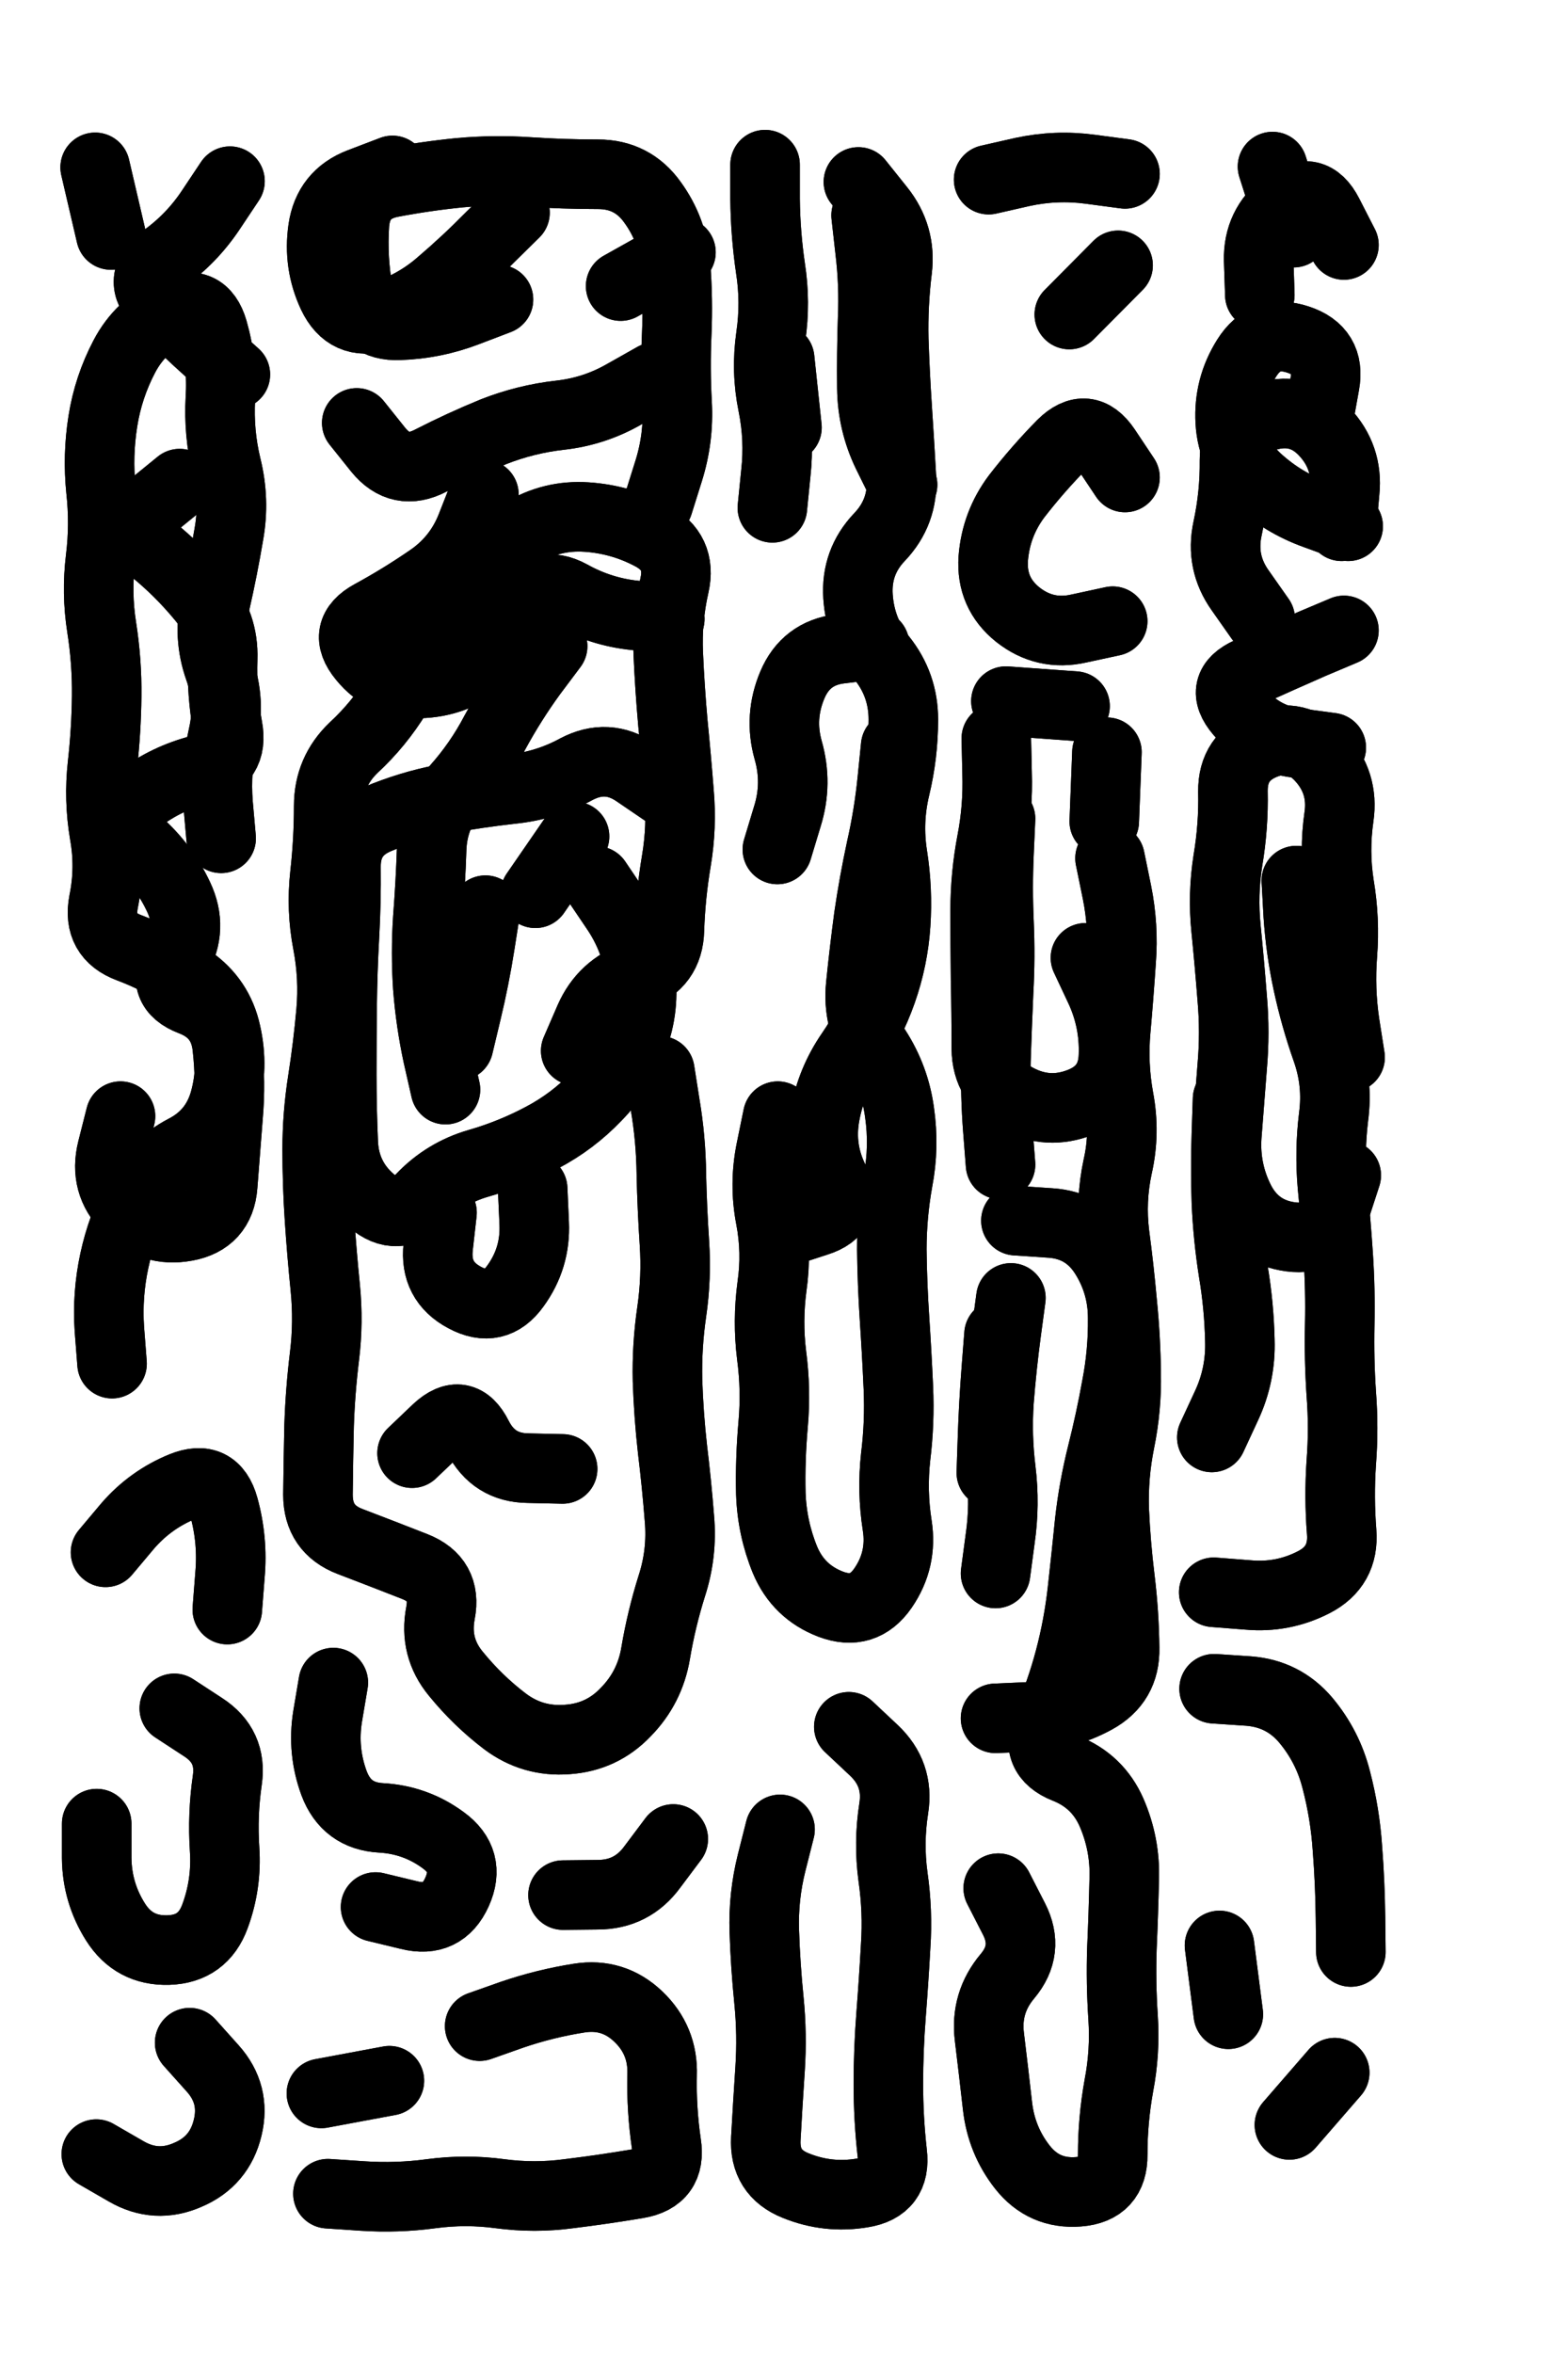
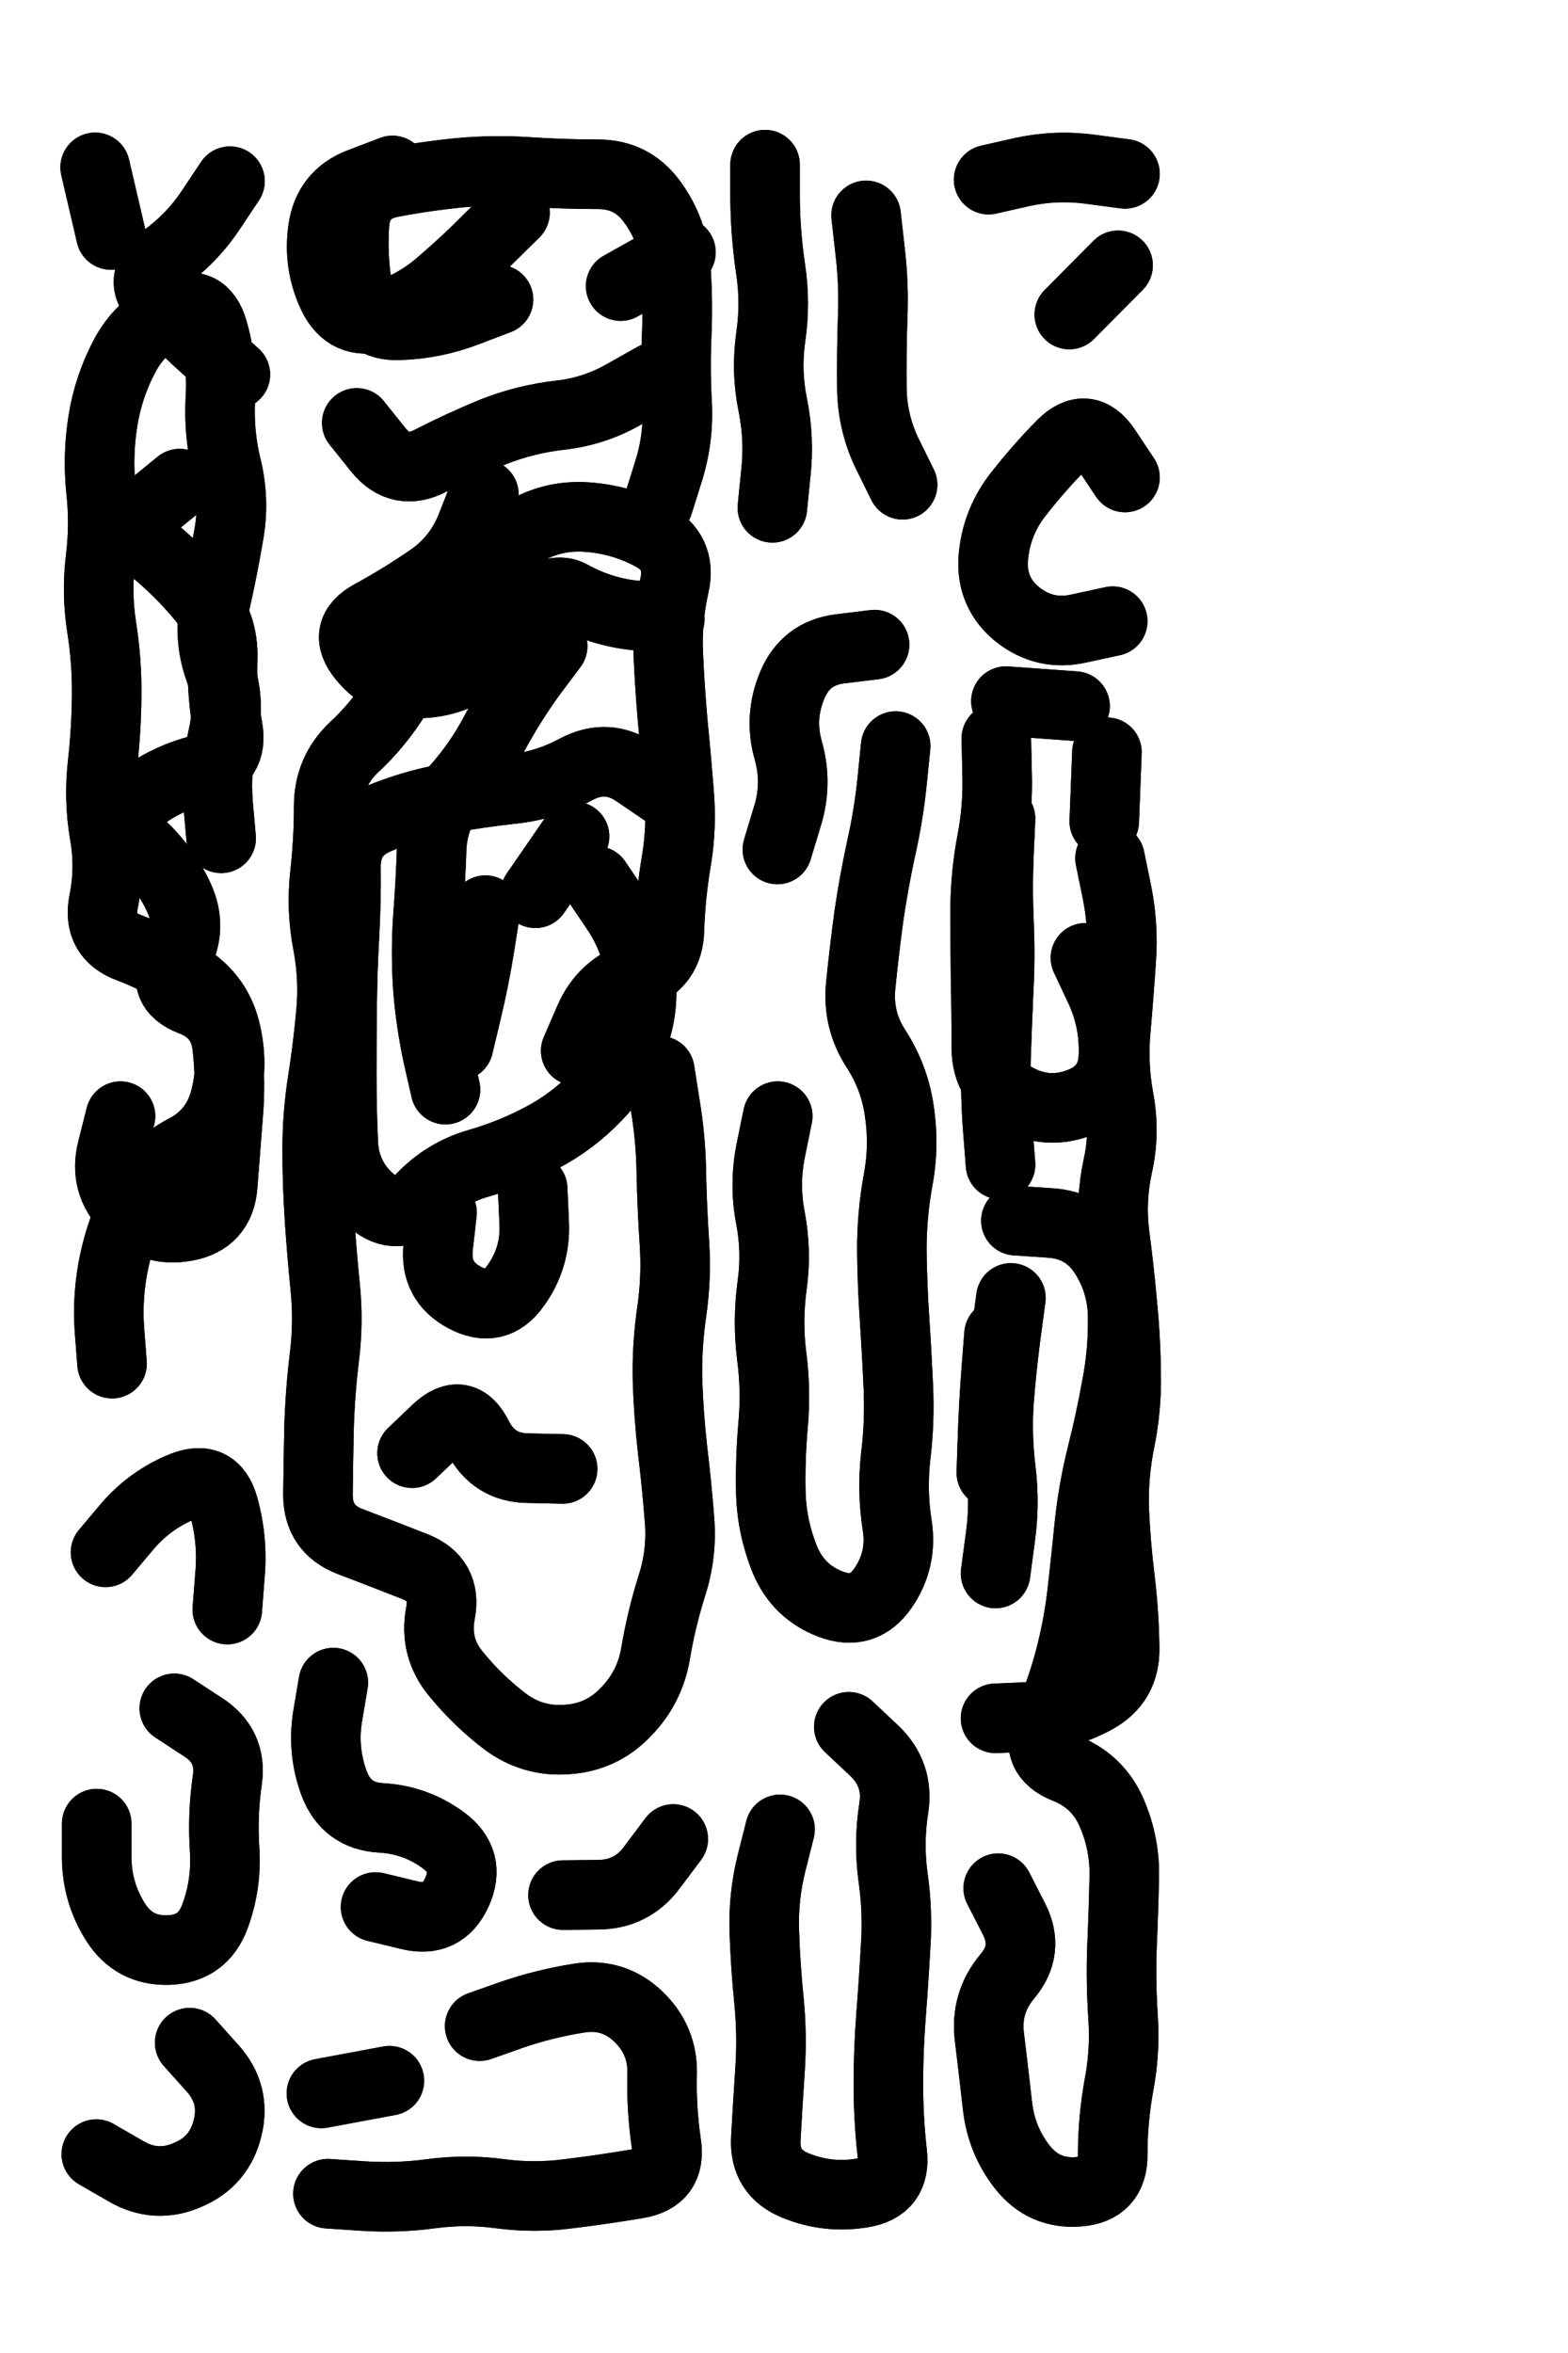
<svg xmlns="http://www.w3.org/2000/svg" viewBox="0 0 4082 6123">
  <title>Infinite Scribble #5373</title>
  <defs>
    <filter id="piece_5373_6_9_filter" x="-100" y="-100" width="4282" height="6323" filterUnits="userSpaceOnUse">
      <feTurbulence result="lineShape_distorted_turbulence" type="turbulence" baseFrequency="27624e-6" numOctaves="3" />
      <feGaussianBlur in="lineShape_distorted_turbulence" result="lineShape_distorted_turbulence_smoothed" stdDeviation="43440e-3" />
      <feDisplacementMap in="SourceGraphic" in2="lineShape_distorted_turbulence_smoothed" result="lineShape_distorted_results_shifted" scale="28960e-2" xChannelSelector="R" yChannelSelector="G" />
      <feOffset in="lineShape_distorted_results_shifted" result="lineShape_distorted" dx="-7240e-2" dy="-7240e-2" />
      <feGaussianBlur in="lineShape_distorted" result="lineShape_1" stdDeviation="9050e-3" />
      <feColorMatrix in="lineShape_1" result="lineShape" type="matrix" values="1 0 0 0 0  0 1 0 0 0  0 0 1 0 0  0 0 0 10860e-3 -5430e-3" />
      <feGaussianBlur in="lineShape" result="shrank_blurred" stdDeviation="14050e-3" />
      <feColorMatrix in="shrank_blurred" result="shrank" type="matrix" values="1 0 0 0 0 0 1 0 0 0 0 0 1 0 0 0 0 0 12502e-3 -8240e-3" />
      <feColorMatrix in="lineShape" result="border_filled" type="matrix" values="0.6 0 0 0 -0.4  0 0.6 0 0 -0.4  0 0 0.6 0 -0.4  0 0 0 1 0" />
      <feComposite in="border_filled" in2="shrank" result="border" operator="out" />
      <feOffset in="lineShape" result="shapes_linestyle_bottom3" dx="-43440e-3" dy="43440e-3" />
      <feOffset in="lineShape" result="shapes_linestyle_bottom2" dx="-28960e-3" dy="28960e-3" />
      <feOffset in="lineShape" result="shapes_linestyle_bottom1" dx="-14480e-3" dy="14480e-3" />
      <feMerge result="shapes_linestyle_bottom">
        <feMergeNode in="shapes_linestyle_bottom3" />
        <feMergeNode in="shapes_linestyle_bottom2" />
        <feMergeNode in="shapes_linestyle_bottom1" />
      </feMerge>
      <feGaussianBlur in="shapes_linestyle_bottom" result="shapes_linestyle_bottomcontent_blurred" stdDeviation="14050e-3" />
      <feColorMatrix in="shapes_linestyle_bottomcontent_blurred" result="shapes_linestyle_bottomcontent" type="matrix" values="1 0 0 0 0 0 1 0 0 0 0 0 1 0 0 0 0 0 12502e-3 -8240e-3" />
      <feColorMatrix in="shapes_linestyle_bottomcontent" result="shapes_linestyle_bottomdark" type="matrix" values="0.6 0 0 0 -0.1  0 0.6 0 0 -0.1  0 0 0.6 0 -0.1  0 0 0 1 0" />
      <feColorMatrix in="shapes_linestyle_bottom" result="shapes_linestyle_bottomborderblack" type="matrix" values="0.6 0 0 0 -0.4  0 0.6 0 0 -0.4  0 0 0.6 0 -0.4  0 0 0 1 0" />
      <feGaussianBlur in="lineShape" result="shapes_linestyle_frontshrank_blurred" stdDeviation="14050e-3" />
      <feColorMatrix in="shapes_linestyle_frontshrank_blurred" result="shapes_linestyle_frontshrank" type="matrix" values="1 0 0 0 0 0 1 0 0 0 0 0 1 0 0 0 0 0 12502e-3 -8240e-3" />
      <feMerge result="shapes_linestyle">
        <feMergeNode in="shapes_linestyle_bottomborderblack" />
        <feMergeNode in="shapes_linestyle_bottomdark" />
        <feMergeNode in="shapes_linestyle_frontshrank" />
      </feMerge>
      <feComposite in="shapes_linestyle" in2="shrank" result="shapes_linestyle_cropped" operator="over" />
      <feComposite in="border" in2="shapes_linestyle_cropped" result="shapes" operator="over" />
    </filter>
    <filter id="piece_5373_6_9_shadow" x="-100" y="-100" width="4282" height="6323" filterUnits="userSpaceOnUse">
      <feColorMatrix in="SourceGraphic" result="result_blackened" type="matrix" values="0 0 0 0 0  0 0 0 0 0  0 0 0 0 0  0 0 0 0.8 0" />
      <feGaussianBlur in="result_blackened" result="result_blurred" stdDeviation="54300e-3" />
      <feComposite in="SourceGraphic" in2="result_blurred" result="result" operator="over" />
    </filter>
    <filter id="piece_5373_6_9_overall" x="-100" y="-100" width="4282" height="6323" filterUnits="userSpaceOnUse">
      <feTurbulence result="background_texture_bumps" type="fractalNoise" baseFrequency="52e-3" numOctaves="3" />
      <feDiffuseLighting in="background_texture_bumps" result="background_texture" surfaceScale="1" diffuseConstant="2" lighting-color="#aaa">
        <feDistantLight azimuth="225" elevation="20" />
      </feDiffuseLighting>
      <feColorMatrix in="background_texture" result="background_texturelightened" type="matrix" values="0.6 0 0 0 0.8  0 0.6 0 0 0.8  0 0 0.6 0 0.8  0 0 0 1 0" />
      <feColorMatrix in="SourceGraphic" result="background_darkened" type="matrix" values="2 0 0 0 -1  0 2 0 0 -1  0 0 2 0 -1  0 0 0 1 0" />
      <feMorphology in="background_darkened" result="background_glow_1_thicken" operator="dilate" radius="152000e-3" />
      <feColorMatrix in="background_glow_1_thicken" result="background_glow_1_thicken_colored" type="matrix" values="1.5 0 0 0 -0.2  0 1.5 0 0 -0.2  0 0 1.5 0 -0.2  0 0 0 0.4 0" />
      <feGaussianBlur in="background_glow_1_thicken_colored" result="background_glow_1" stdDeviation="285000e-3" />
      <feMorphology in="background_darkened" result="background_glow_2_thicken" operator="dilate" radius="28500e-3" />
      <feColorMatrix in="background_glow_2_thicken" result="background_glow_2_thicken_colored" type="matrix" values="0 0 0 0 0  0 0 0 0 0  0 0 0 0 0  0 0 0 0.5 0" />
      <feGaussianBlur in="background_glow_2_thicken_colored" result="background_glow_2" stdDeviation="57000e-3" />
      <feComposite in="background_glow_1" in2="background_glow_2" result="background_glow" operator="out" />
      <feBlend in="background_glow" in2="background_texturelightened" result="background" mode="darken" />
    </filter>
    <clipPath id="piece_5373_6_9_clip">
      <rect x="0" y="0" width="4082" height="6123" />
    </clipPath>
    <g id="layer_2" filter="url(#piece_5373_6_9_filter)" stroke-width="181" stroke-linecap="round" fill="none">
      <path d="M 448 597 L 407 421 M 451 3534 Q 451 3534 444 3444 Q 438 3354 457 3266 Q 476 3178 518 3098 Q 560 3019 640 2977 Q 720 2936 744 2849 Q 768 2762 748 2674 Q 729 2586 655 2535 Q 581 2484 496 2452 Q 412 2421 429 2332 Q 447 2244 431 2155 Q 416 2066 426 1976 Q 436 1887 437 1797 Q 438 1707 424 1618 Q 410 1529 421 1439 Q 432 1350 422 1260 Q 413 1171 427 1082 Q 441 993 483 913 Q 525 833 607 796 Q 689 759 714 845 Q 739 932 733 1022 Q 728 1112 749 1199 Q 771 1287 755 1376 Q 740 1465 720 1553 Q 700 1641 730 1726 Q 760 1811 740 1899 Q 720 1987 727 2077 L 735 2167 M 653 5301 Q 653 5301 713 5368 Q 773 5435 752 5522 Q 731 5610 648 5645 Q 566 5681 488 5636 L 410 5591 M 613 4431 Q 613 4431 688 4480 Q 764 4529 751 4618 Q 738 4708 744 4798 Q 750 4888 719 4972 Q 688 5057 598 5060 Q 508 5063 460 4987 Q 412 4911 411 4821 L 411 4731 M 434 4025 Q 434 4025 492 3956 Q 551 3888 634 3854 Q 718 3820 742 3907 Q 766 3994 758 4084 L 751 4174" stroke="hsl(229,100%,69%)" />
      <path d="M 1877 2772 Q 1877 2772 1891 2861 Q 1906 2950 1907 3040 Q 1909 3130 1915 3220 Q 1921 3310 1908 3399 Q 1895 3488 1897 3578 Q 1900 3668 1910 3757 Q 1921 3847 1928 3937 Q 1936 4027 1908 4113 Q 1881 4199 1866 4288 Q 1851 4377 1788 4441 Q 1726 4506 1636 4512 Q 1546 4519 1474 4465 Q 1403 4411 1346 4341 Q 1289 4272 1306 4183 Q 1323 4095 1239 4062 Q 1155 4029 1071 3997 Q 987 3965 987 3875 Q 988 3785 990 3695 Q 993 3605 1004 3515 Q 1015 3426 1006 3336 Q 997 3247 991 3157 Q 985 3067 985 2977 Q 985 2887 999 2798 Q 1013 2709 1021 2619 Q 1029 2529 1012 2440 Q 995 2352 1005 2262 Q 1015 2173 1015 2083 Q 1015 1993 1080 1931 Q 1146 1870 1193 1793 Q 1241 1717 1290 1641 Q 1339 1566 1391 1493 Q 1443 1420 1519 1372 Q 1596 1325 1686 1331 Q 1776 1337 1855 1379 Q 1935 1421 1915 1509 Q 1895 1597 1899 1687 Q 1903 1777 1911 1867 Q 1920 1957 1927 2047 Q 1935 2137 1920 2226 Q 1905 2315 1902 2405 Q 1900 2495 1815 2525 Q 1730 2555 1694 2637 L 1658 2720 M 1408 5258 Q 1408 5258 1493 5228 Q 1578 5199 1667 5185 Q 1756 5171 1821 5233 Q 1886 5295 1883 5385 Q 1881 5475 1894 5564 Q 1908 5653 1819 5668 Q 1730 5683 1640 5694 Q 1551 5706 1461 5694 Q 1372 5682 1282 5694 Q 1193 5706 1103 5700 L 1013 5694 M 1500 539 Q 1500 539 1436 602 Q 1373 666 1305 724 Q 1237 783 1150 809 Q 1064 835 1025 753 Q 987 672 1000 582 Q 1013 493 1097 461 L 1181 429 M 1863 967 Q 1863 967 1785 1011 Q 1707 1056 1617 1066 Q 1528 1076 1444 1109 Q 1361 1143 1281 1184 Q 1201 1226 1144 1156 L 1088 1086 M 1319 2821 Q 1319 2821 1299 2733 Q 1280 2645 1273 2555 Q 1267 2465 1273 2375 Q 1280 2285 1283 2195 Q 1286 2105 1346 2038 Q 1406 1971 1448 1891 Q 1491 1812 1544 1739 L 1598 1667 M 1546 3079 Q 1546 3079 1550 3169 Q 1554 3259 1501 3332 Q 1449 3405 1369 3362 Q 1290 3320 1300 3230 L 1310 3141 M 1553 2310 L 1655 2162 M 1173 5400 L 996 5433 M 1137 4948 Q 1137 4948 1224 4969 Q 1312 4991 1349 4909 Q 1386 4827 1313 4774 Q 1241 4721 1151 4716 Q 1061 4711 1029 4626 Q 998 4542 1012 4453 L 1027 4364 M 1624 3808 Q 1624 3808 1534 3806 Q 1444 3805 1403 3724 Q 1363 3644 1297 3705 L 1232 3767 M 1932 642 L 1775 730 M 1912 4771 Q 1912 4771 1858 4843 Q 1805 4916 1715 4916 L 1625 4917" stroke="hsl(204,100%,60%)" />
      <path d="M 2491 1927 Q 2491 1927 2482 2016 Q 2473 2106 2453 2194 Q 2434 2282 2421 2371 Q 2409 2461 2400 2550 Q 2391 2640 2440 2715 Q 2489 2791 2501 2880 Q 2514 2970 2497 3058 Q 2481 3147 2481 3237 Q 2482 3327 2488 3417 Q 2494 3507 2498 3597 Q 2502 3687 2491 3776 Q 2481 3866 2495 3955 Q 2509 4044 2458 4118 Q 2407 4192 2322 4160 Q 2238 4128 2203 4045 Q 2169 3962 2166 3872 Q 2164 3782 2172 3692 Q 2180 3602 2168 3512 Q 2157 3423 2169 3333 Q 2182 3244 2165 3155 Q 2148 3067 2166 2978 L 2184 2890 M 2436 1663 Q 2436 1663 2346 1674 Q 2257 1685 2222 1768 Q 2187 1851 2211 1937 Q 2236 2024 2209 2110 L 2183 2196 M 2170 1307 Q 2170 1307 2179 1217 Q 2189 1128 2171 1039 Q 2153 951 2166 861 Q 2179 772 2165 683 Q 2152 594 2151 504 L 2151 414 M 2369 4479 Q 2369 4479 2434 4540 Q 2500 4602 2486 4691 Q 2472 4780 2484 4869 Q 2497 4959 2491 5049 Q 2486 5139 2479 5229 Q 2472 5319 2472 5409 Q 2472 5499 2482 5588 Q 2493 5678 2404 5692 Q 2315 5707 2231 5673 Q 2148 5640 2153 5550 Q 2158 5460 2164 5370 Q 2170 5280 2161 5190 Q 2152 5101 2149 5011 Q 2146 4921 2168 4833 L 2190 4746 M 2509 1247 Q 2509 1247 2469 1166 Q 2430 1085 2429 995 Q 2428 905 2431 815 Q 2435 725 2424 635 L 2414 546" stroke="hsl(177,100%,49%)" />
      <path d="M 2804 3162 Q 2804 3162 2894 3168 Q 2984 3174 3033 3249 Q 3082 3325 3082 3415 Q 3083 3505 3066 3593 Q 3050 3682 3028 3769 Q 3006 3857 2996 3946 Q 2987 4036 2977 4125 Q 2967 4215 2944 4302 Q 2921 4389 2885 4471 Q 2850 4554 2933 4587 Q 3017 4620 3053 4702 Q 3089 4785 3086 4875 Q 3084 4965 3080 5055 Q 3077 5145 3083 5235 Q 3089 5325 3072 5413 Q 3056 5502 3056 5592 Q 3057 5682 2967 5689 Q 2877 5696 2821 5625 Q 2766 5555 2756 5465 Q 2746 5376 2735 5286 Q 2724 5197 2782 5128 Q 2840 5059 2799 4979 L 2758 4899 M 2733 453 Q 2733 453 2821 433 Q 2909 414 2998 426 L 3088 438 M 3056 1602 Q 3056 1602 2968 1621 Q 2880 1641 2809 1585 Q 2739 1529 2745 1439 Q 2752 1349 2806 1277 Q 2861 1206 2924 1142 Q 2988 1079 3038 1153 L 3088 1228 M 2740 3818 Q 2740 3818 2743 3728 Q 2746 3638 2753 3548 L 2760 3458 M 2943 804 L 3070 676 M 2985 2478 Q 2985 2478 3023 2559 Q 3061 2641 3058 2731 Q 3056 2821 2972 2854 Q 2888 2887 2808 2845 Q 2728 2804 2727 2714 Q 2727 2624 2725 2534 Q 2724 2444 2724 2354 Q 2724 2264 2741 2175 Q 2758 2087 2755 1997 L 2753 1907 M 3041 1943 L 3034 2123" stroke="hsl(144,100%,48%)" />
-       <path d="M 3676 5065 Q 3676 5065 3675 4975 Q 3674 4885 3667 4795 Q 3661 4705 3638 4617 Q 3616 4530 3558 4461 Q 3500 4393 3410 4386 L 3320 4380 M 3534 2277 Q 3534 2277 3539 2367 Q 3545 2457 3564 2545 Q 3583 2633 3613 2718 Q 3643 2803 3631 2892 Q 3620 2982 3628 3072 Q 3637 3162 3643 3252 Q 3649 3342 3647 3432 Q 3645 3522 3651 3612 Q 3658 3702 3651 3792 Q 3645 3882 3652 3972 Q 3659 4062 3579 4103 Q 3499 4144 3409 4136 L 3319 4129 M 3527 591 L 3472 419 M 3658 1626 Q 3658 1626 3575 1661 Q 3493 1697 3411 1734 Q 3329 1771 3387 1839 Q 3446 1908 3535 1919 L 3625 1931 M 3355 2845 Q 3355 2845 3352 2935 Q 3349 3025 3352 3115 Q 3356 3205 3370 3294 Q 3385 3383 3387 3473 Q 3390 3563 3352 3644 L 3314 3726 M 3592 1074 Q 3592 1074 3608 985 Q 3624 897 3538 869 Q 3453 841 3405 917 Q 3357 993 3362 1083 Q 3367 1173 3433 1233 Q 3500 1294 3584 1324 L 3669 1355 M 3516 5515 L 3634 5379 M 3334 5048 L 3357 5227" stroke="hsl(112,100%,46%)" />
    </g>
    <g id="layer_1" filter="url(#piece_5373_6_9_filter)" stroke-width="181" stroke-linecap="round" fill="none">
      <path d="M 627 1244 Q 627 1244 557 1301 Q 488 1358 557 1415 Q 627 1472 684 1541 Q 742 1610 739 1700 Q 736 1790 752 1878 Q 769 1967 681 1988 Q 594 2010 522 2064 Q 451 2119 518 2178 Q 586 2238 624 2319 Q 663 2401 618 2479 Q 574 2558 658 2590 Q 742 2622 751 2711 Q 761 2801 753 2891 Q 746 2981 739 3071 Q 732 3161 643 3177 Q 555 3193 492 3129 Q 429 3065 451 2977 L 473 2890 M 758 457 Q 758 457 708 532 Q 658 607 585 659 Q 512 712 575 776 Q 638 840 705 900 L 772 960" stroke="hsl(187,100%,71%)" />
-       <path d="M 1419 1272 Q 1419 1272 1386 1356 Q 1353 1440 1279 1491 Q 1205 1542 1126 1585 Q 1047 1628 1104 1697 Q 1161 1767 1251 1764 Q 1341 1762 1411 1706 Q 1481 1650 1523 1570 Q 1566 1491 1645 1534 Q 1724 1578 1813 1587 L 1903 1596 M 1712 2278 Q 1712 2278 1762 2352 Q 1813 2427 1826 2516 Q 1839 2606 1807 2690 Q 1775 2775 1712 2839 Q 1650 2904 1570 2946 Q 1491 2988 1404 3013 Q 1318 3038 1256 3103 Q 1195 3169 1126 3110 Q 1058 3052 1053 2962 Q 1049 2872 1049 2782 Q 1049 2692 1050 2602 Q 1051 2512 1056 2422 Q 1061 2332 1060 2242 Q 1059 2152 1142 2117 Q 1225 2082 1313 2065 Q 1402 2049 1491 2039 Q 1581 2030 1660 1987 Q 1740 1945 1814 1995 L 1889 2046 M 1457 765 Q 1457 765 1373 797 Q 1289 829 1199 832 Q 1109 836 1092 747 Q 1076 659 1082 569 Q 1089 479 1177 461 Q 1266 444 1356 435 Q 1446 427 1536 433 Q 1626 439 1716 439 Q 1806 439 1858 512 Q 1911 585 1918 675 Q 1925 765 1921 855 Q 1917 945 1922 1035 Q 1927 1125 1900 1211 L 1873 1297 M 1423 2354 Q 1423 2354 1409 2443 Q 1395 2532 1374 2619 L 1353 2707" stroke="hsl(144,100%,65%)" />
-       <path d="M 2394 459 Q 2394 459 2450 529 Q 2506 599 2495 688 Q 2484 778 2486 868 Q 2489 958 2495 1048 Q 2501 1138 2506 1228 Q 2511 1318 2449 1383 Q 2387 1448 2393 1538 Q 2399 1628 2455 1698 Q 2511 1768 2511 1858 Q 2511 1948 2490 2035 Q 2469 2123 2483 2212 Q 2497 2301 2491 2391 Q 2485 2481 2455 2566 Q 2425 2651 2374 2725 Q 2323 2799 2307 2887 Q 2291 2976 2331 3056 Q 2372 3137 2286 3164 L 2200 3192 M 2208 1098 L 2189 919" stroke="hsl(97,100%,61%)" />
+       <path d="M 1419 1272 Q 1419 1272 1386 1356 Q 1353 1440 1279 1491 Q 1205 1542 1126 1585 Q 1047 1628 1104 1697 Q 1161 1767 1251 1764 Q 1341 1762 1411 1706 Q 1566 1491 1645 1534 Q 1724 1578 1813 1587 L 1903 1596 M 1712 2278 Q 1712 2278 1762 2352 Q 1813 2427 1826 2516 Q 1839 2606 1807 2690 Q 1775 2775 1712 2839 Q 1650 2904 1570 2946 Q 1491 2988 1404 3013 Q 1318 3038 1256 3103 Q 1195 3169 1126 3110 Q 1058 3052 1053 2962 Q 1049 2872 1049 2782 Q 1049 2692 1050 2602 Q 1051 2512 1056 2422 Q 1061 2332 1060 2242 Q 1059 2152 1142 2117 Q 1225 2082 1313 2065 Q 1402 2049 1491 2039 Q 1581 2030 1660 1987 Q 1740 1945 1814 1995 L 1889 2046 M 1457 765 Q 1457 765 1373 797 Q 1289 829 1199 832 Q 1109 836 1092 747 Q 1076 659 1082 569 Q 1089 479 1177 461 Q 1266 444 1356 435 Q 1446 427 1536 433 Q 1626 439 1716 439 Q 1806 439 1858 512 Q 1911 585 1918 675 Q 1925 765 1921 855 Q 1917 945 1922 1035 Q 1927 1125 1900 1211 L 1873 1297 M 1423 2354 Q 1423 2354 1409 2443 Q 1395 2532 1374 2619 L 1353 2707" stroke="hsl(144,100%,65%)" />
      <path d="M 3049 2219 Q 3049 2219 3067 2307 Q 3085 2396 3078 2486 Q 3072 2576 3064 2666 Q 3056 2756 3072 2844 Q 3089 2933 3069 3021 Q 3050 3109 3061 3198 Q 3073 3288 3081 3378 Q 3090 3468 3091 3558 Q 3093 3648 3075 3736 Q 3057 3825 3060 3915 Q 3064 4005 3075 4094 Q 3086 4184 3087 4274 Q 3089 4364 3010 4407 Q 2931 4450 2841 4453 L 2751 4457 M 2764 2116 Q 2764 2116 2760 2206 Q 2756 2296 2760 2386 Q 2764 2476 2759 2566 Q 2755 2656 2752 2746 Q 2750 2836 2757 2926 L 2764 3016 M 2751 4080 Q 2751 4080 2763 3990 Q 2776 3901 2765 3811 Q 2754 3722 2760 3632 Q 2767 3542 2779 3452 L 2791 3363 M 2958 1823 L 2778 1810" stroke="hsl(74,100%,57%)" />
-       <path d="M 3439 753 Q 3439 753 3436 663 Q 3434 573 3505 518 Q 3576 463 3617 543 L 3658 623 M 3440 1596 Q 3440 1596 3388 1522 Q 3336 1449 3355 1361 Q 3374 1273 3373 1183 Q 3373 1093 3459 1068 Q 3546 1044 3607 1109 Q 3669 1175 3660 1265 L 3652 1355 M 3664 3044 Q 3664 3044 3636 3130 Q 3609 3216 3519 3204 Q 3430 3192 3388 3112 Q 3347 3032 3353 2942 Q 3360 2852 3367 2762 Q 3375 2672 3367 2582 Q 3360 2492 3351 2402 Q 3342 2313 3356 2224 Q 3371 2135 3369 2045 Q 3368 1955 3452 1922 Q 3536 1890 3597 1956 Q 3658 2022 3645 2111 Q 3632 2201 3646 2290 Q 3661 2379 3654 2469 Q 3647 2559 3660 2648 L 3674 2737" stroke="hsl(56,100%,53%)" />
    </g>
  </defs>
  <g filter="url(#piece_5373_6_9_overall)" clip-path="url(#piece_5373_6_9_clip)">
    <use href="#layer_2" />
    <use href="#layer_1" />
  </g>
  <g clip-path="url(#piece_5373_6_9_clip)">
    <use href="#layer_2" filter="url(#piece_5373_6_9_shadow)" />
    <use href="#layer_1" filter="url(#piece_5373_6_9_shadow)" />
  </g>
</svg>